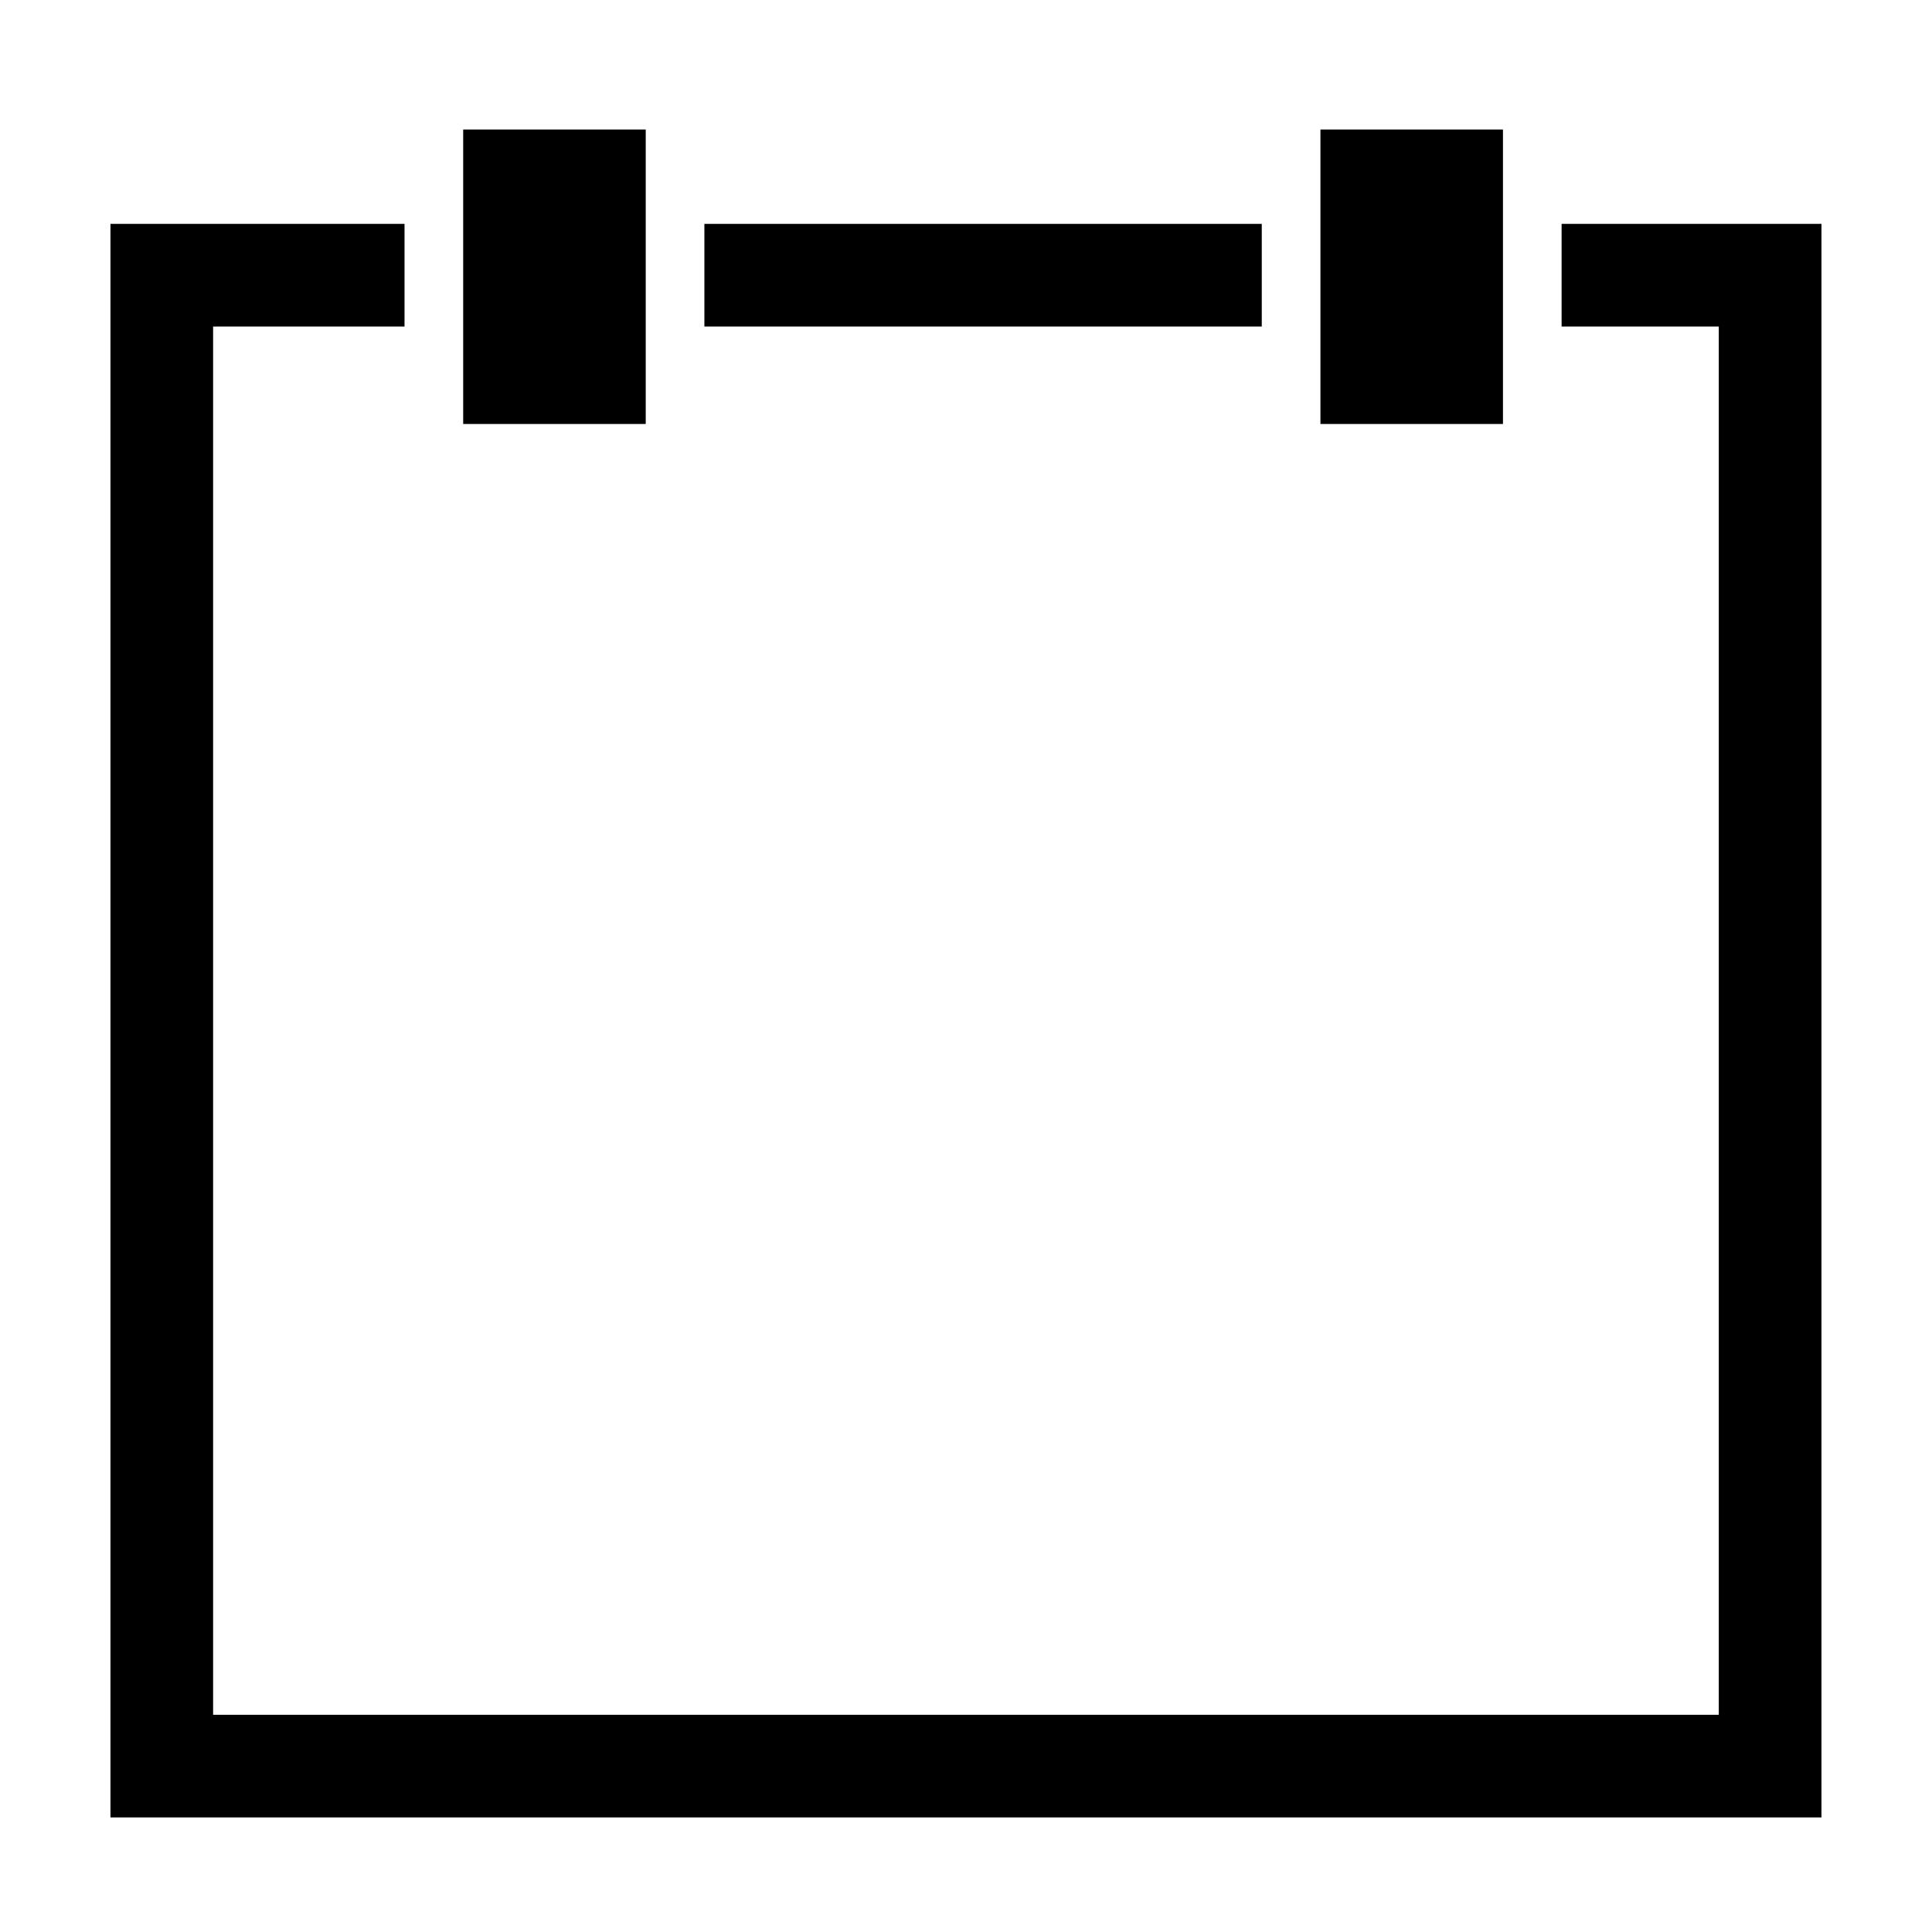
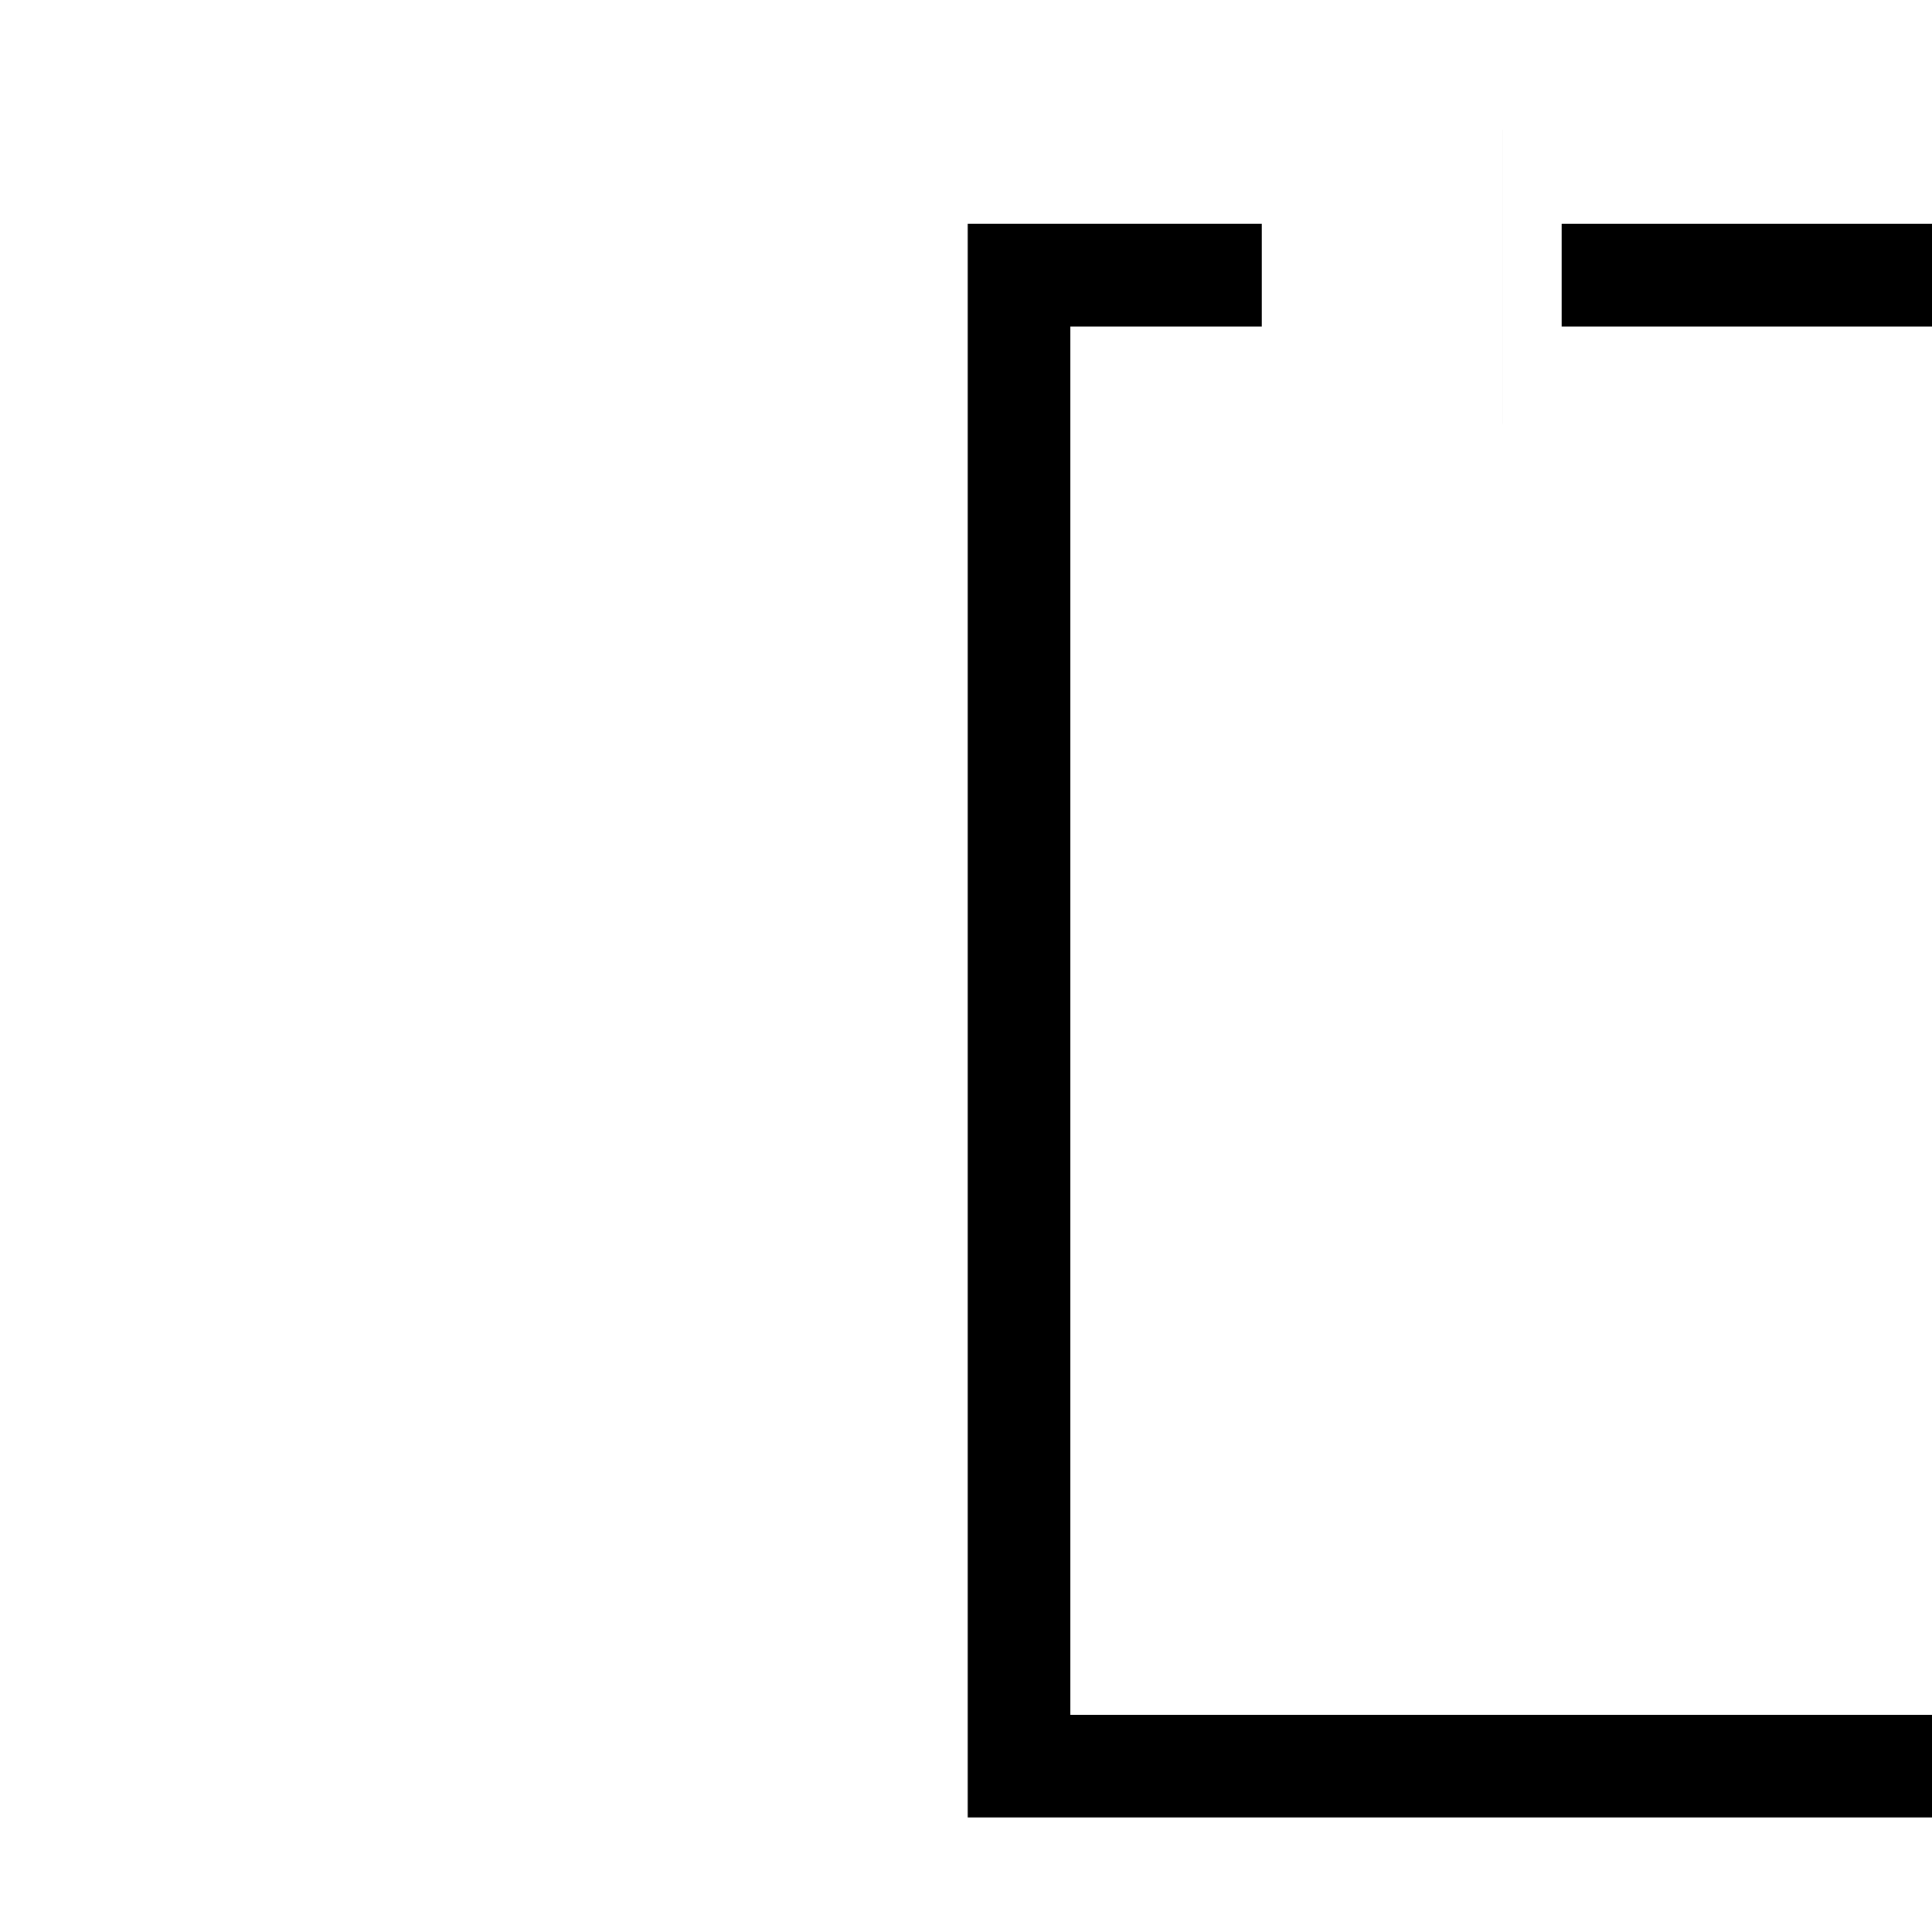
<svg xmlns="http://www.w3.org/2000/svg" fill="#000000" width="800px" height="800px" version="1.1" viewBox="144 144 512 512">
-   <path d="m493.93 256.36h48.371v-78.035h-48.371zm-227.18 0h48.375v-78.035h-48.375zm291.09-53.035v27.211h41.656v367.9h-399.02v-367.9h50.727v-27.211h-77.93v422.31h453.43v-422.31zm-227.17 27.211h147.71v-27.207h-147.71z" fill-rule="evenodd" />
+   <path d="m493.93 256.36h48.371v-78.035h-48.371zh48.375v-78.035h-48.375zm291.09-53.035v27.211h41.656v367.9h-399.02v-367.9h50.727v-27.211h-77.93v422.31h453.43v-422.31zm-227.17 27.211h147.71v-27.207h-147.71z" fill-rule="evenodd" />
</svg>